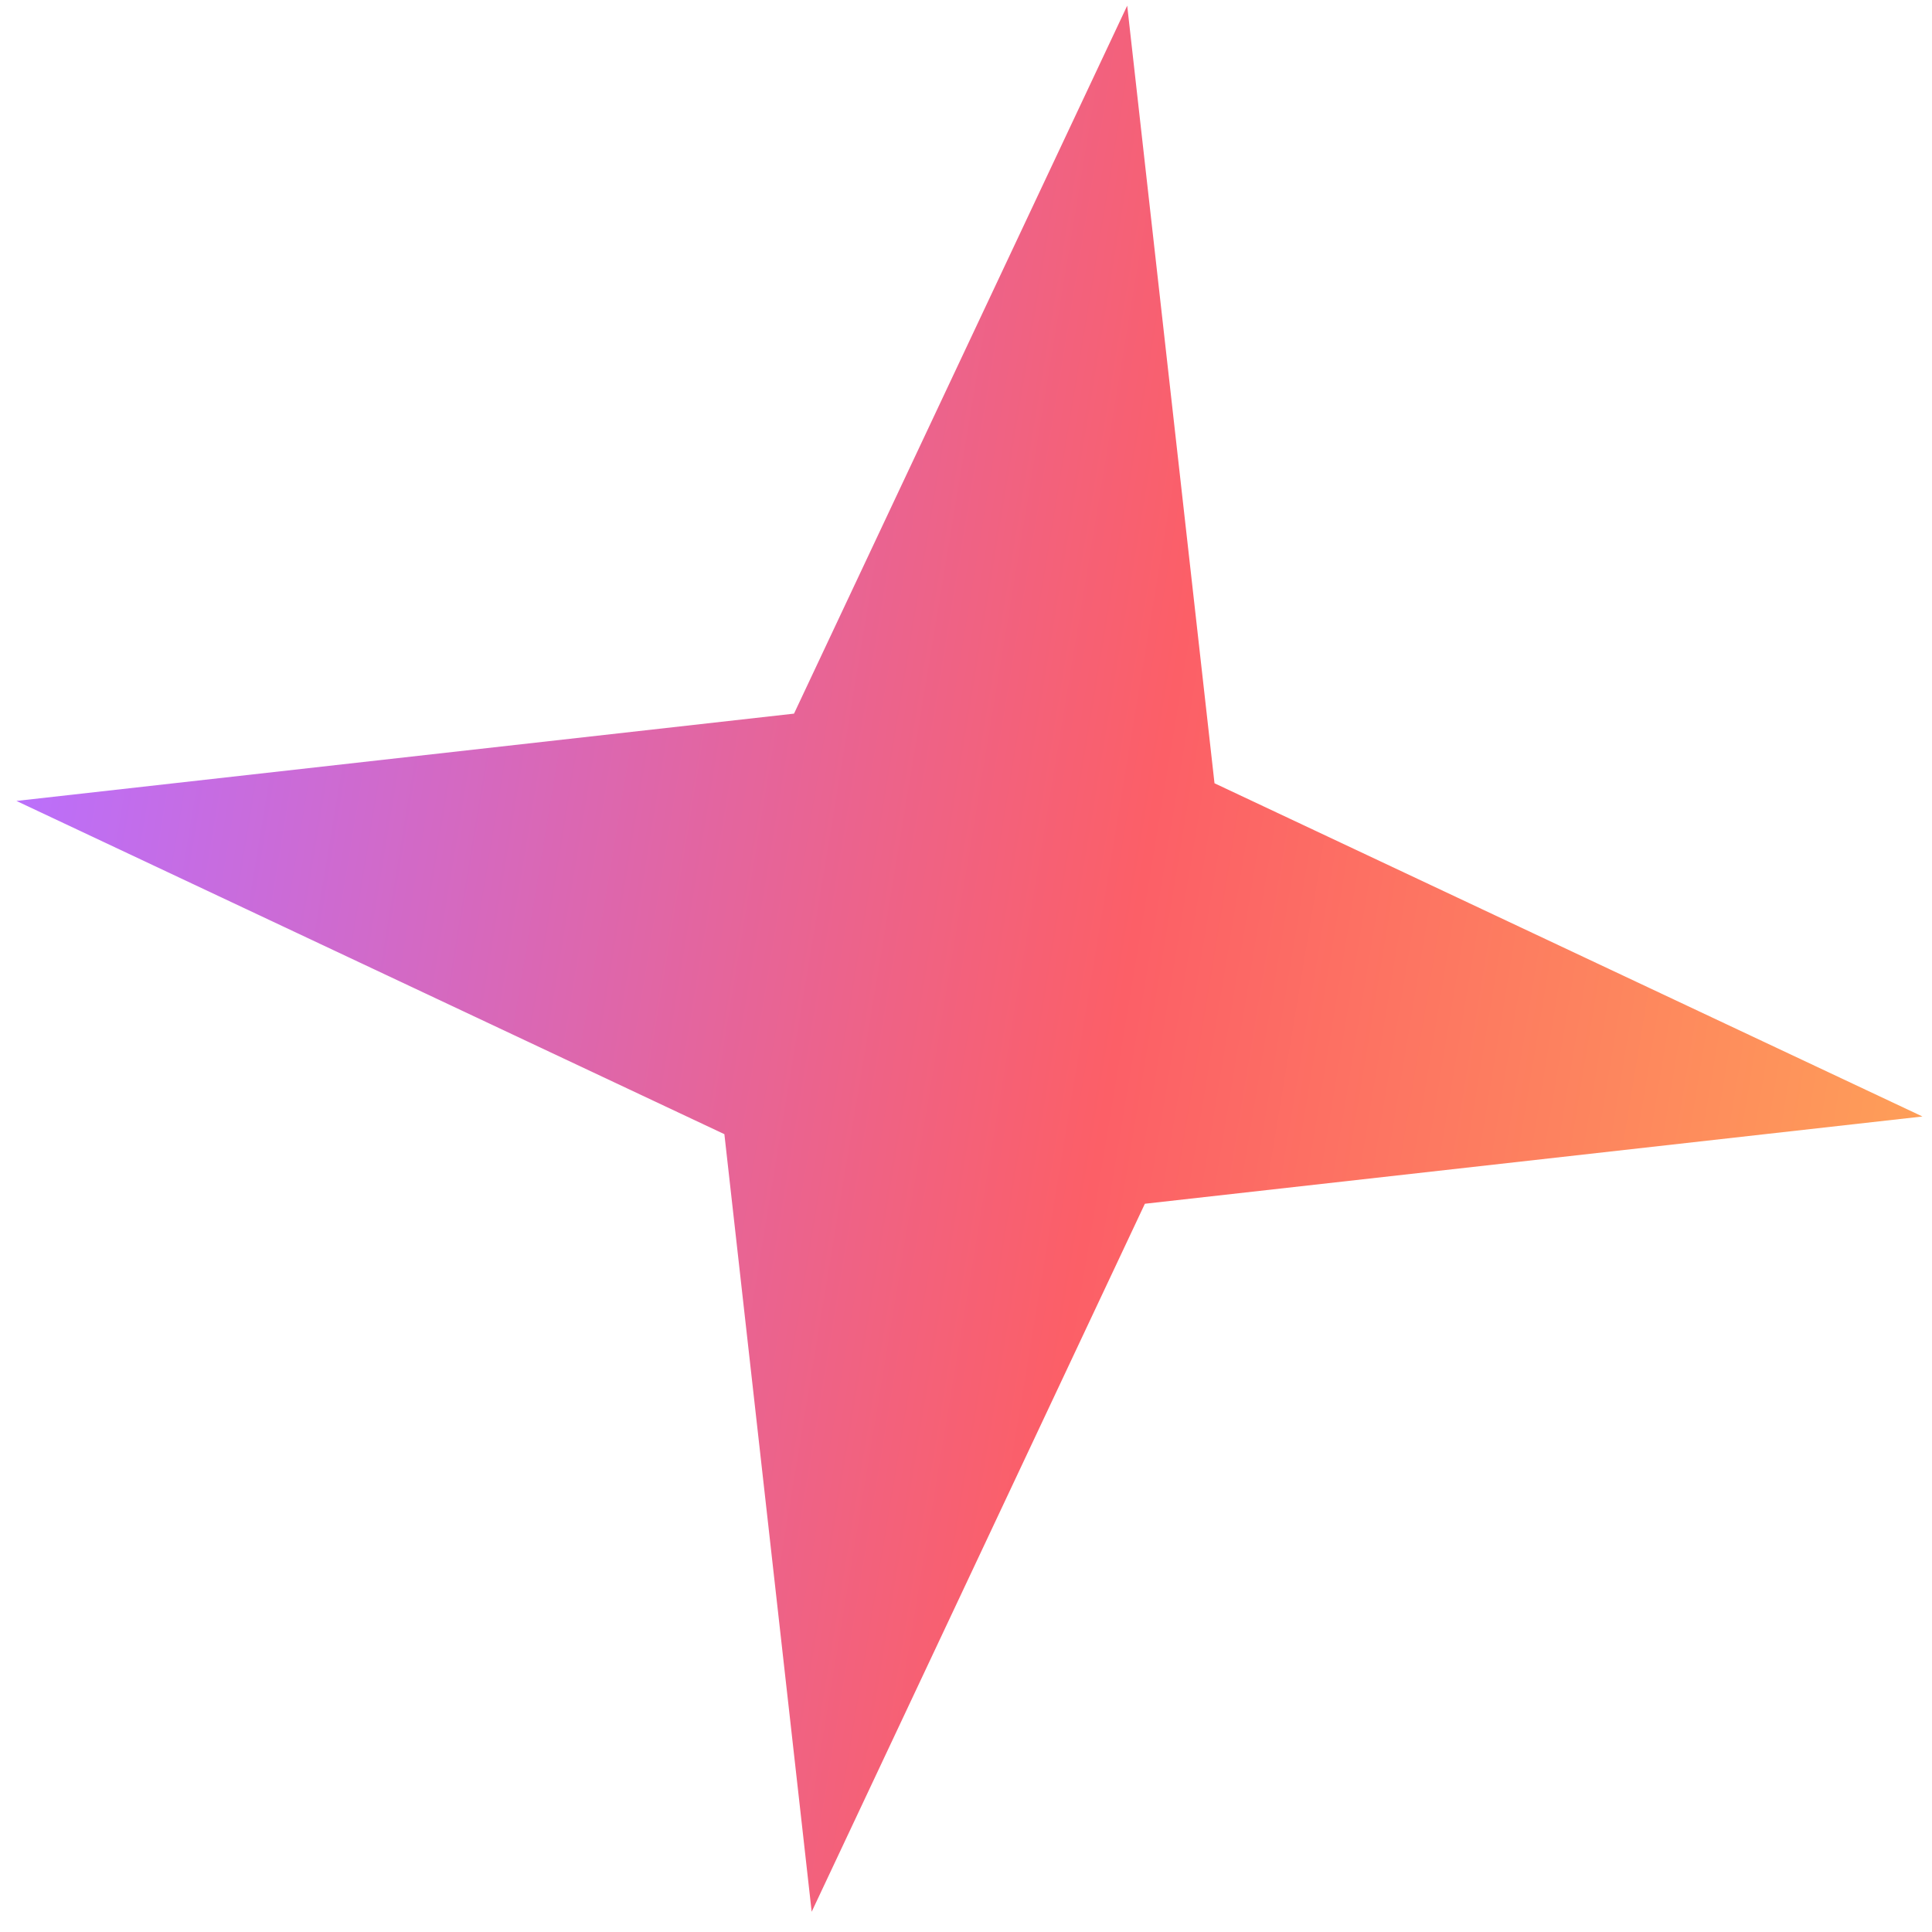
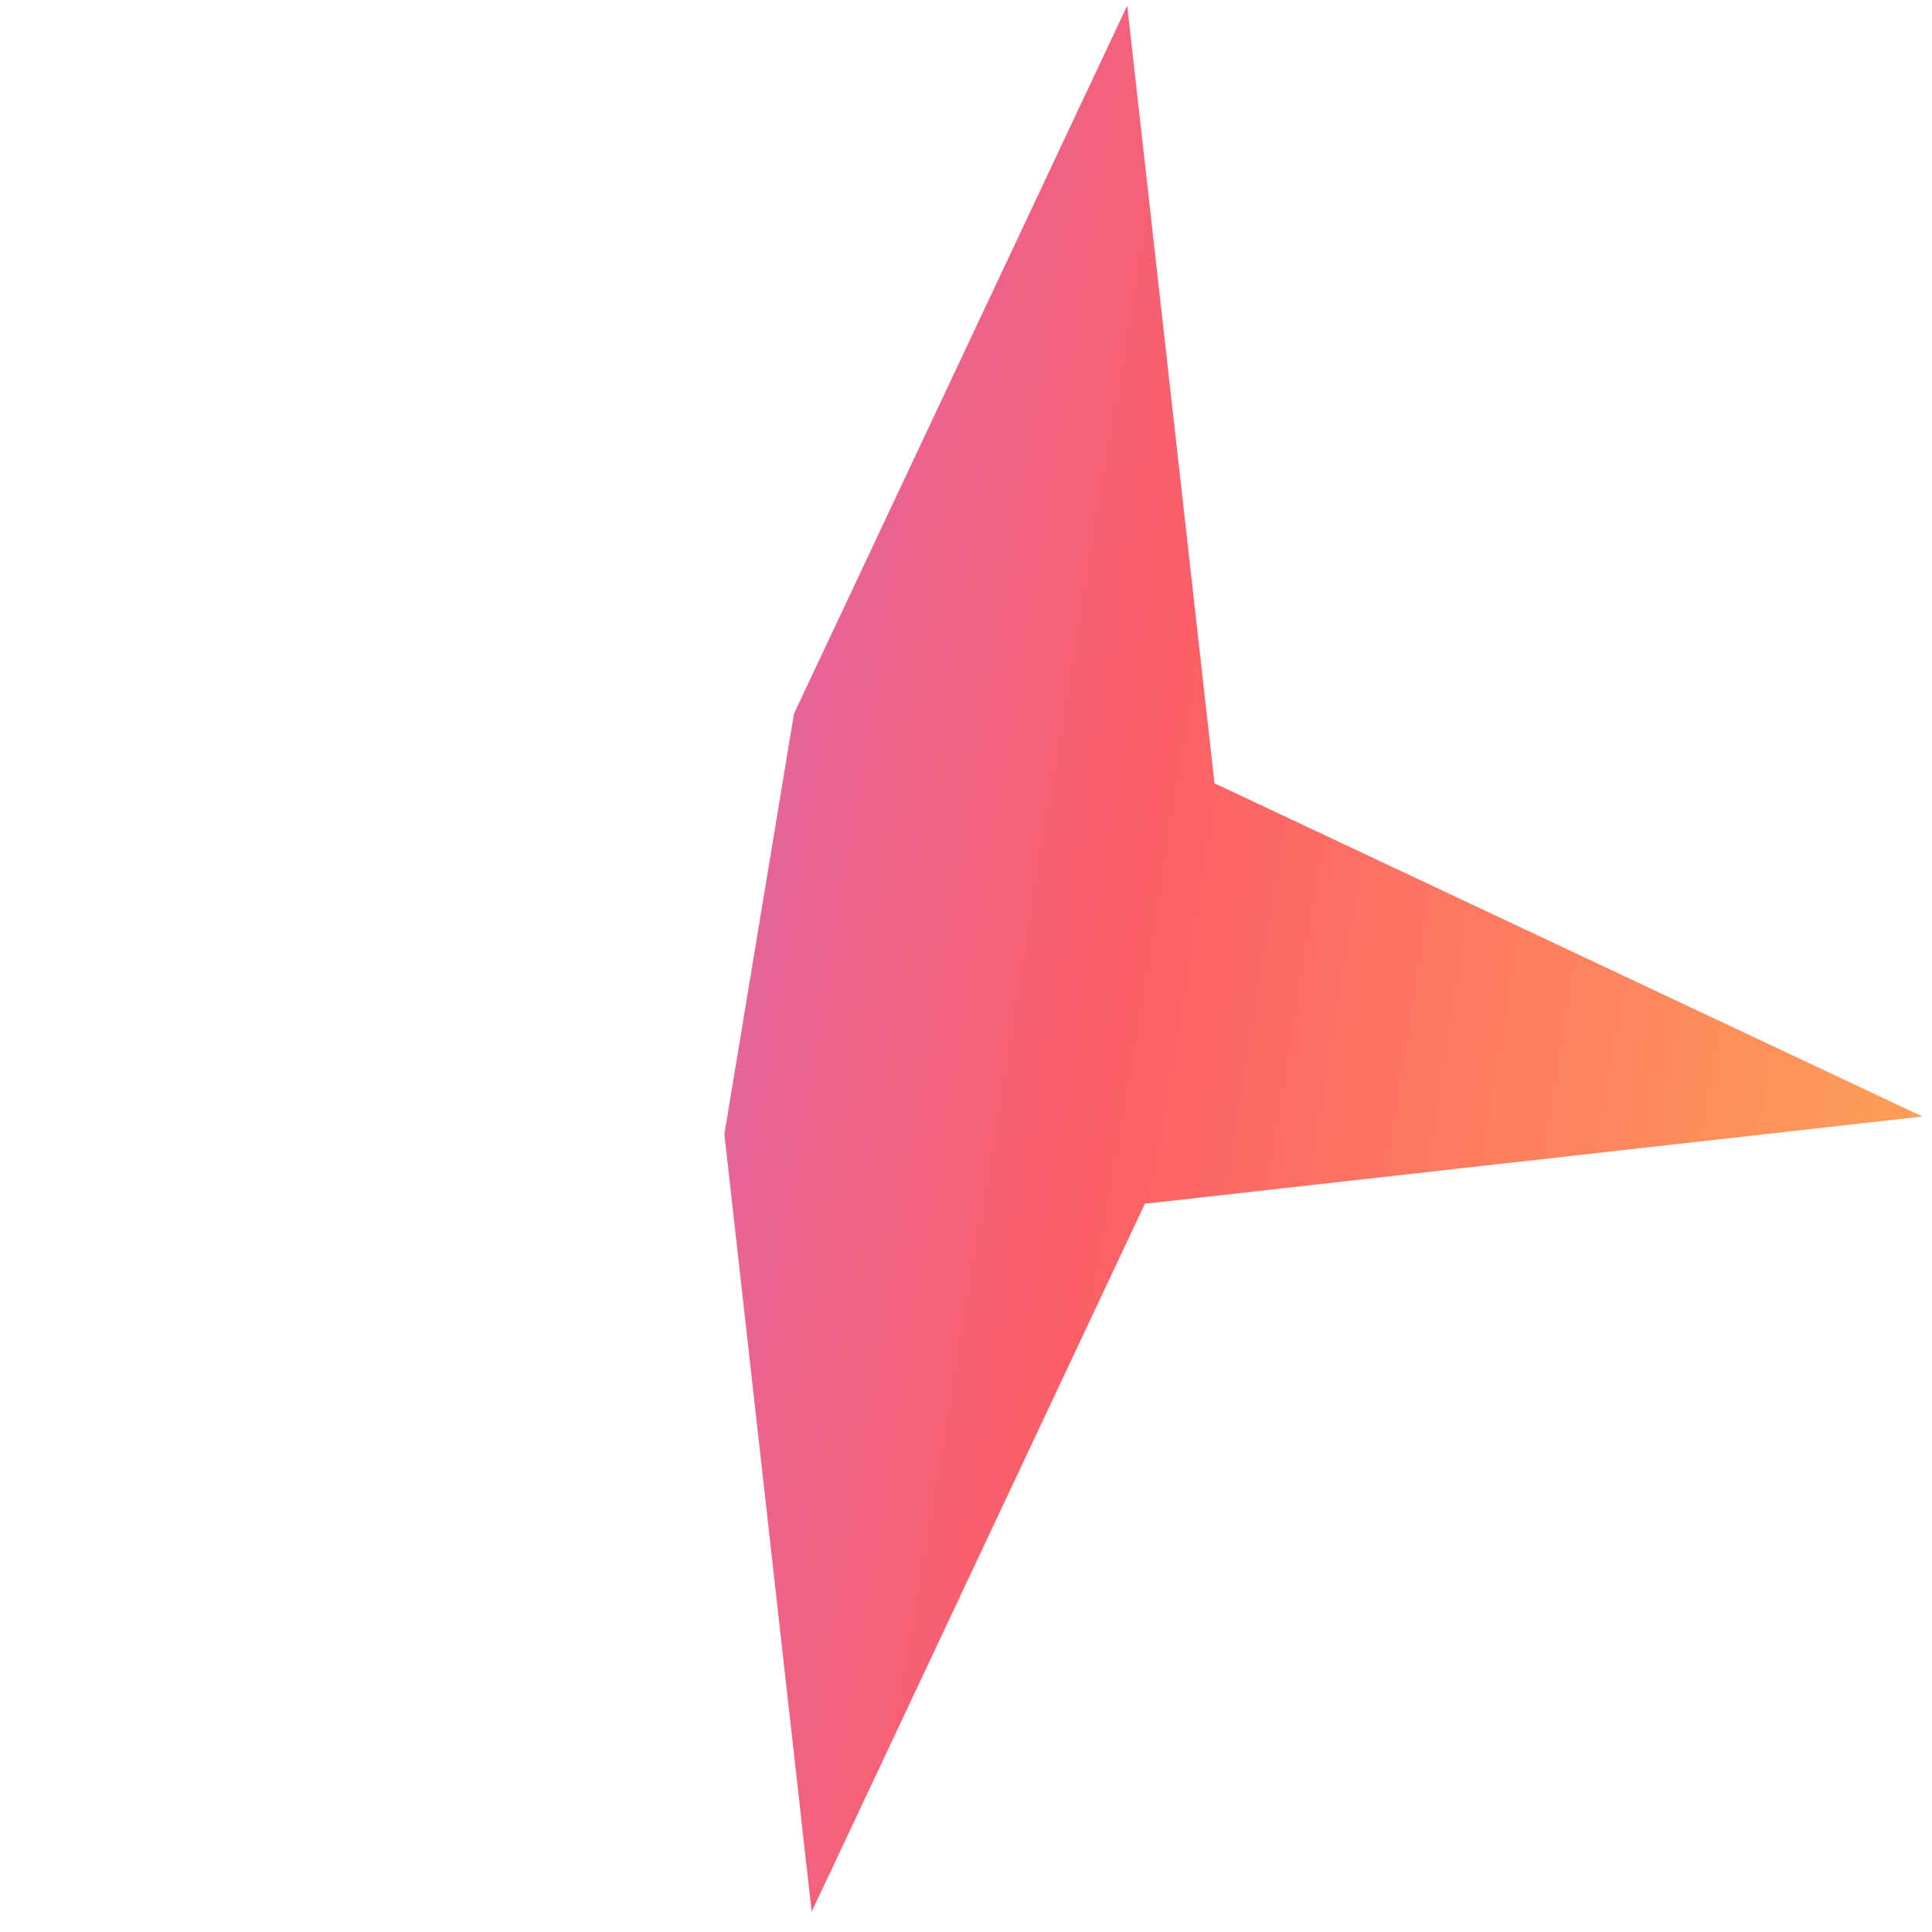
<svg xmlns="http://www.w3.org/2000/svg" width="48" height="48" viewBox="0 0 48 48" fill="none">
-   <path d="M28.005 0.141L30.174 19.46L47.763 27.739L28.444 29.907L20.166 47.497L17.997 28.178L0.408 19.899L19.727 17.73L28.005 0.141Z" fill="url(#paint0_linear_150_156)" />
+   <path d="M28.005 0.141L30.174 19.46L47.763 27.739L28.444 29.907L20.166 47.497L17.997 28.178L19.727 17.73L28.005 0.141Z" fill="url(#paint0_linear_150_156)" />
  <defs>
    <linearGradient id="paint0_linear_150_156" x1="-1.511" y1="31.486" x2="51.377" y2="40.242" gradientUnits="userSpaceOnUse">
      <stop stop-color="#BB6FFB" />
      <stop offset="0.521" stop-color="#FC5F67" />
      <stop offset="1" stop-color="#FFB054" />
    </linearGradient>
  </defs>
</svg>